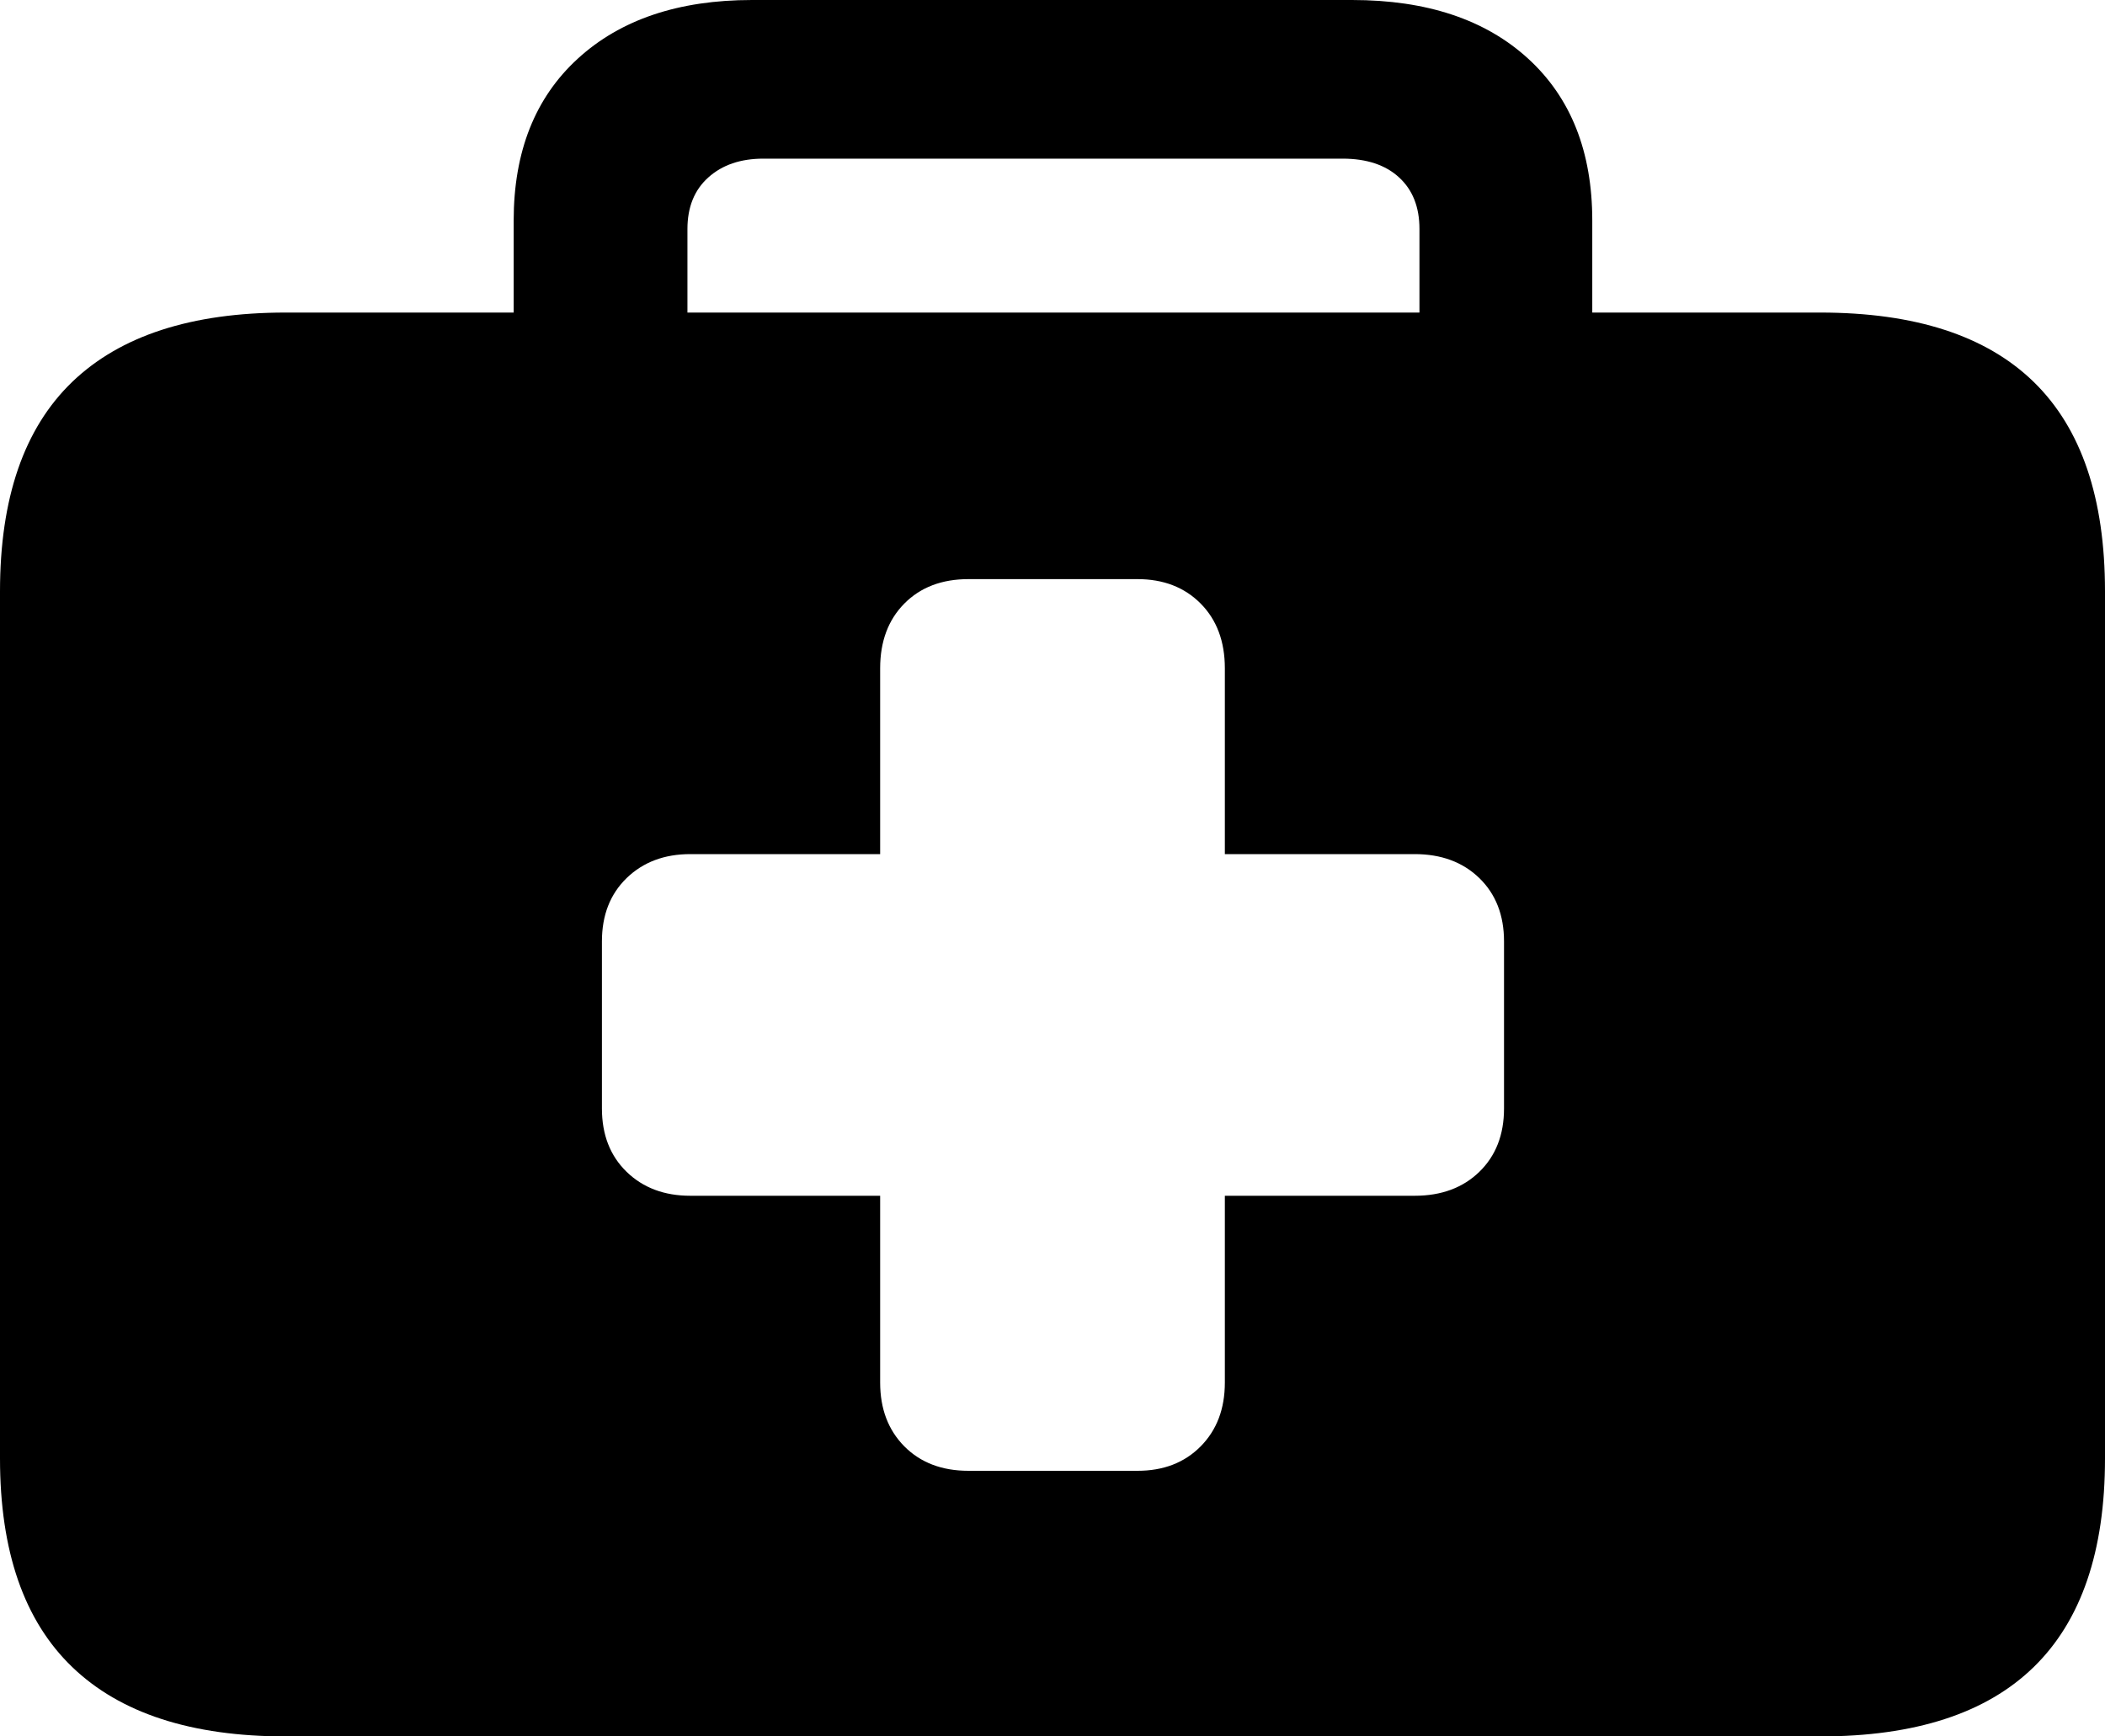
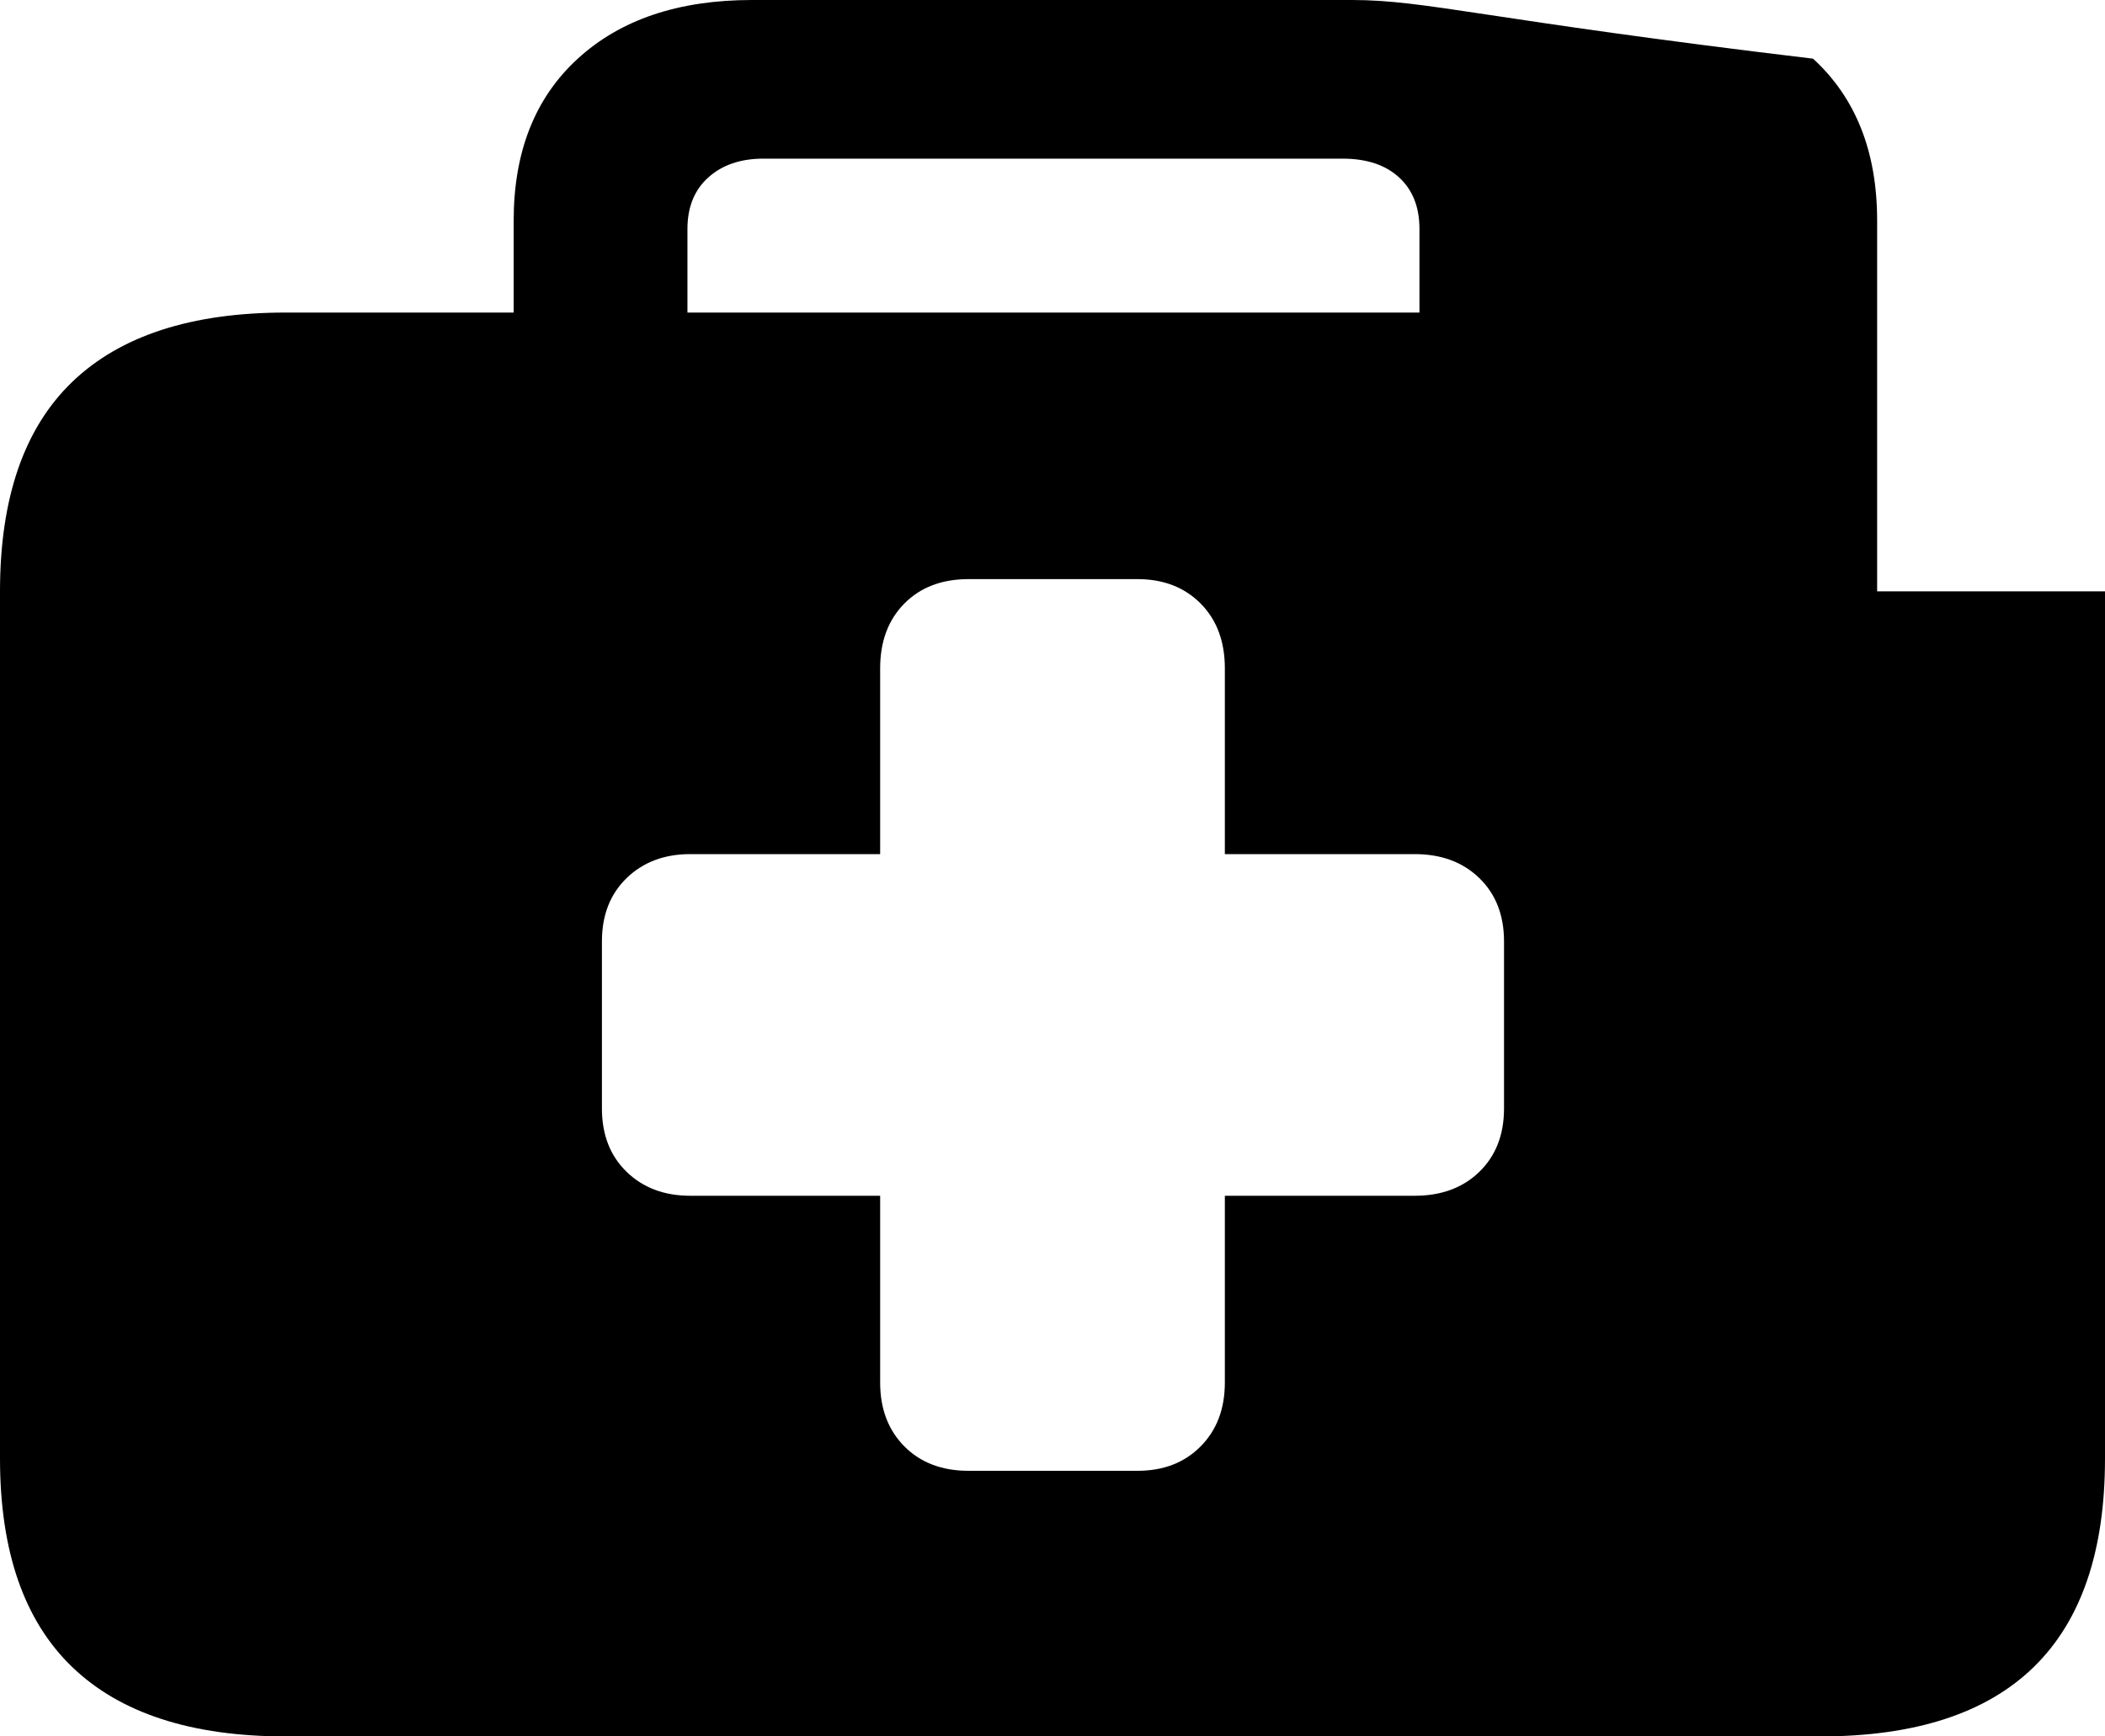
<svg xmlns="http://www.w3.org/2000/svg" width="40" height="33" viewBox="0 0 40 33">
-   <path d="M34.587 33c1.805 0 3.158-.44 4.06-1.32.902-.88 1.353-2.2 1.353-3.96V11.238c0-1.772-.451-3.098-1.353-3.978-.902-.88-2.255-1.32-4.06-1.32h-4.33V4.192c0-1.308-.406-2.334-1.218-3.077C28.227.372 27.112 0 25.692 0H14.29c-1.396 0-2.5.372-3.311 1.115-.812.743-1.218 1.769-1.218 3.077V5.94H5.43c-1.792 0-3.146.44-4.06 1.32C.457 8.14 0 9.466 0 11.238V27.72c0 1.76.457 3.08 1.371 3.96.914.88 2.268 1.32 4.06 1.32h29.156zM26.973 5.94h-13.91V4.352c0-.416.132-.743.397-.98.264-.238.613-.357 1.046-.357h11.006c.457 0 .815.119 1.073.356.26.238.388.565.388.981V5.94zm-5.358 22.012h-3.212c-.505 0-.91-.155-1.218-.464-.306-.31-.46-.713-.46-1.213v-3.55h-3.608c-.493 0-.896-.151-1.209-.454-.313-.304-.47-.705-.47-1.205v-3.175c0-.5.157-.9.47-1.204.313-.303.716-.455 1.209-.455h3.608v-3.531c0-.512.154-.922.46-1.231.307-.31.713-.464 1.218-.464h3.212c.493 0 .893.155 1.2.464.306.309.46.72.46 1.23v3.532h3.608c.505 0 .914.152 1.227.455.313.304.47.705.47 1.204v3.175c0 .5-.157.901-.47 1.205-.313.303-.722.454-1.227.454h-3.608v3.55c0 .5-.154.904-.46 1.213-.307.31-.707.464-1.2.464z" />
+   <path d="M34.587 33c1.805 0 3.158-.44 4.06-1.32.902-.88 1.353-2.2 1.353-3.96V11.238h-4.33V4.192c0-1.308-.406-2.334-1.218-3.077C28.227.372 27.112 0 25.692 0H14.29c-1.396 0-2.5.372-3.311 1.115-.812.743-1.218 1.769-1.218 3.077V5.94H5.43c-1.792 0-3.146.44-4.06 1.32C.457 8.14 0 9.466 0 11.238V27.72c0 1.76.457 3.08 1.371 3.96.914.88 2.268 1.32 4.06 1.32h29.156zM26.973 5.94h-13.91V4.352c0-.416.132-.743.397-.98.264-.238.613-.357 1.046-.357h11.006c.457 0 .815.119 1.073.356.26.238.388.565.388.981V5.94zm-5.358 22.012h-3.212c-.505 0-.91-.155-1.218-.464-.306-.31-.46-.713-.46-1.213v-3.55h-3.608c-.493 0-.896-.151-1.209-.454-.313-.304-.47-.705-.47-1.205v-3.175c0-.5.157-.9.47-1.204.313-.303.716-.455 1.209-.455h3.608v-3.531c0-.512.154-.922.46-1.231.307-.31.713-.464 1.218-.464h3.212c.493 0 .893.155 1.2.464.306.309.46.72.46 1.23v3.532h3.608c.505 0 .914.152 1.227.455.313.304.47.705.47 1.204v3.175c0 .5-.157.901-.47 1.205-.313.303-.722.454-1.227.454h-3.608v3.55c0 .5-.154.904-.46 1.213-.307.31-.707.464-1.2.464z" />
</svg>